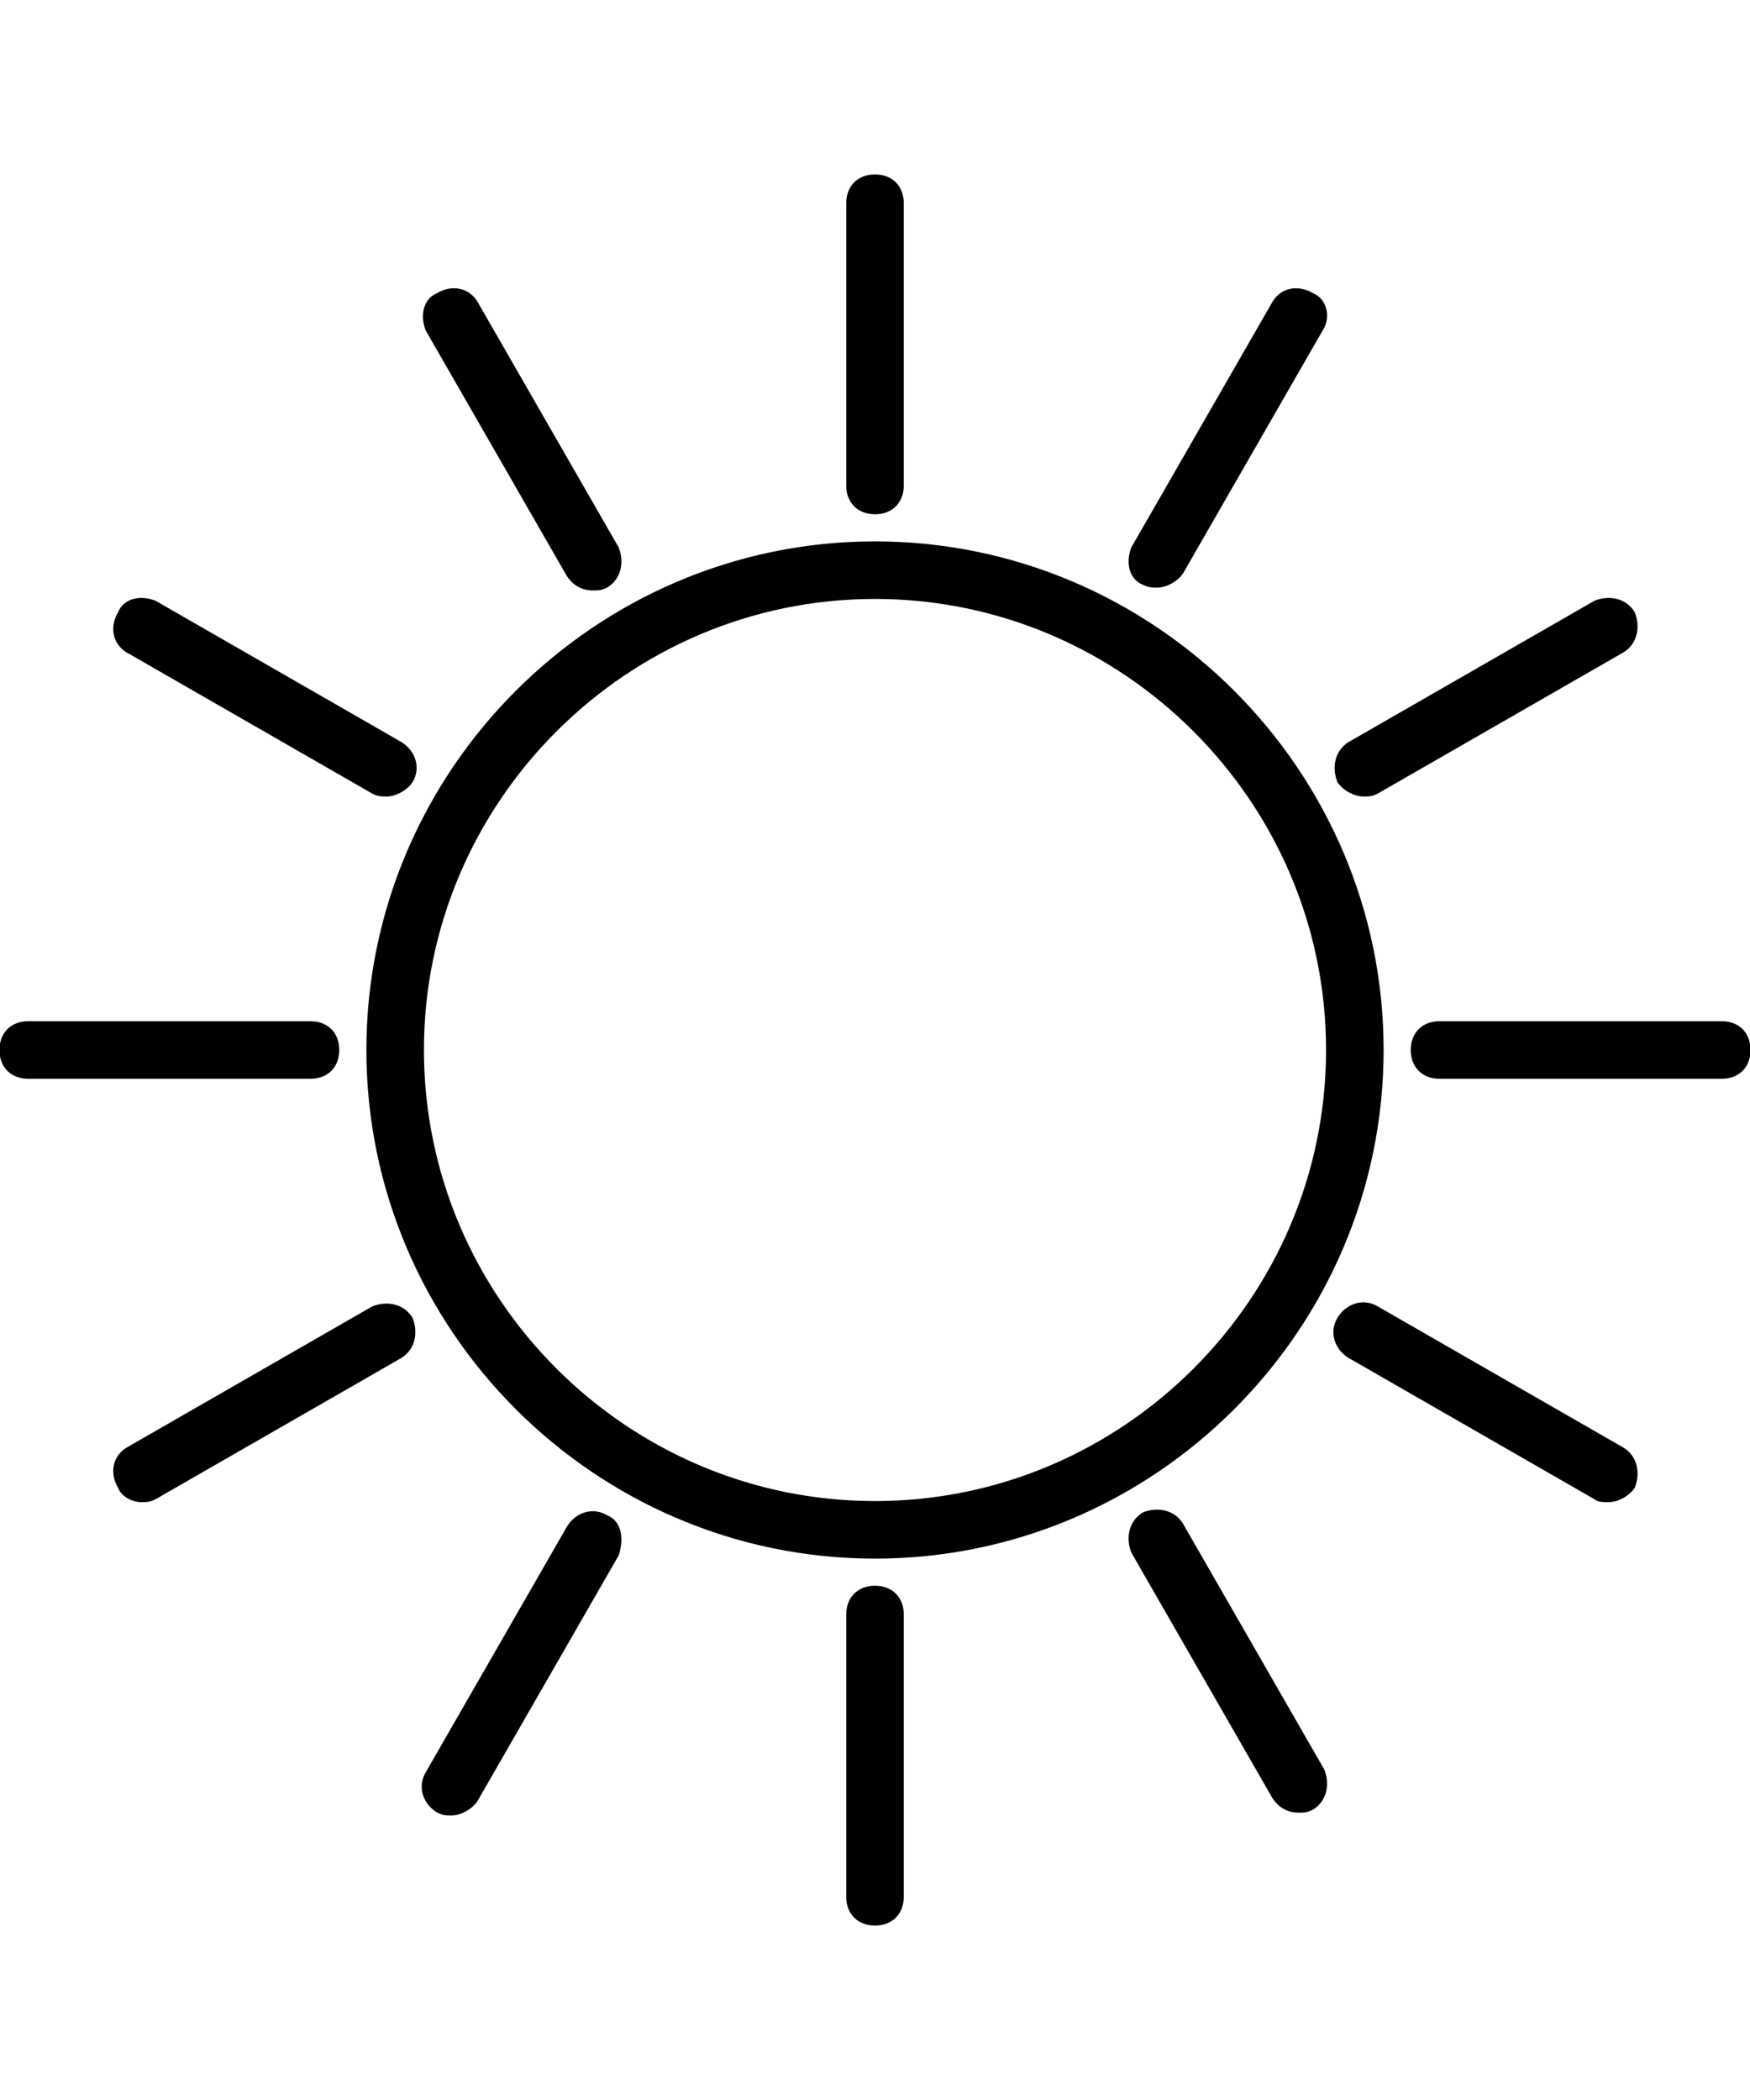
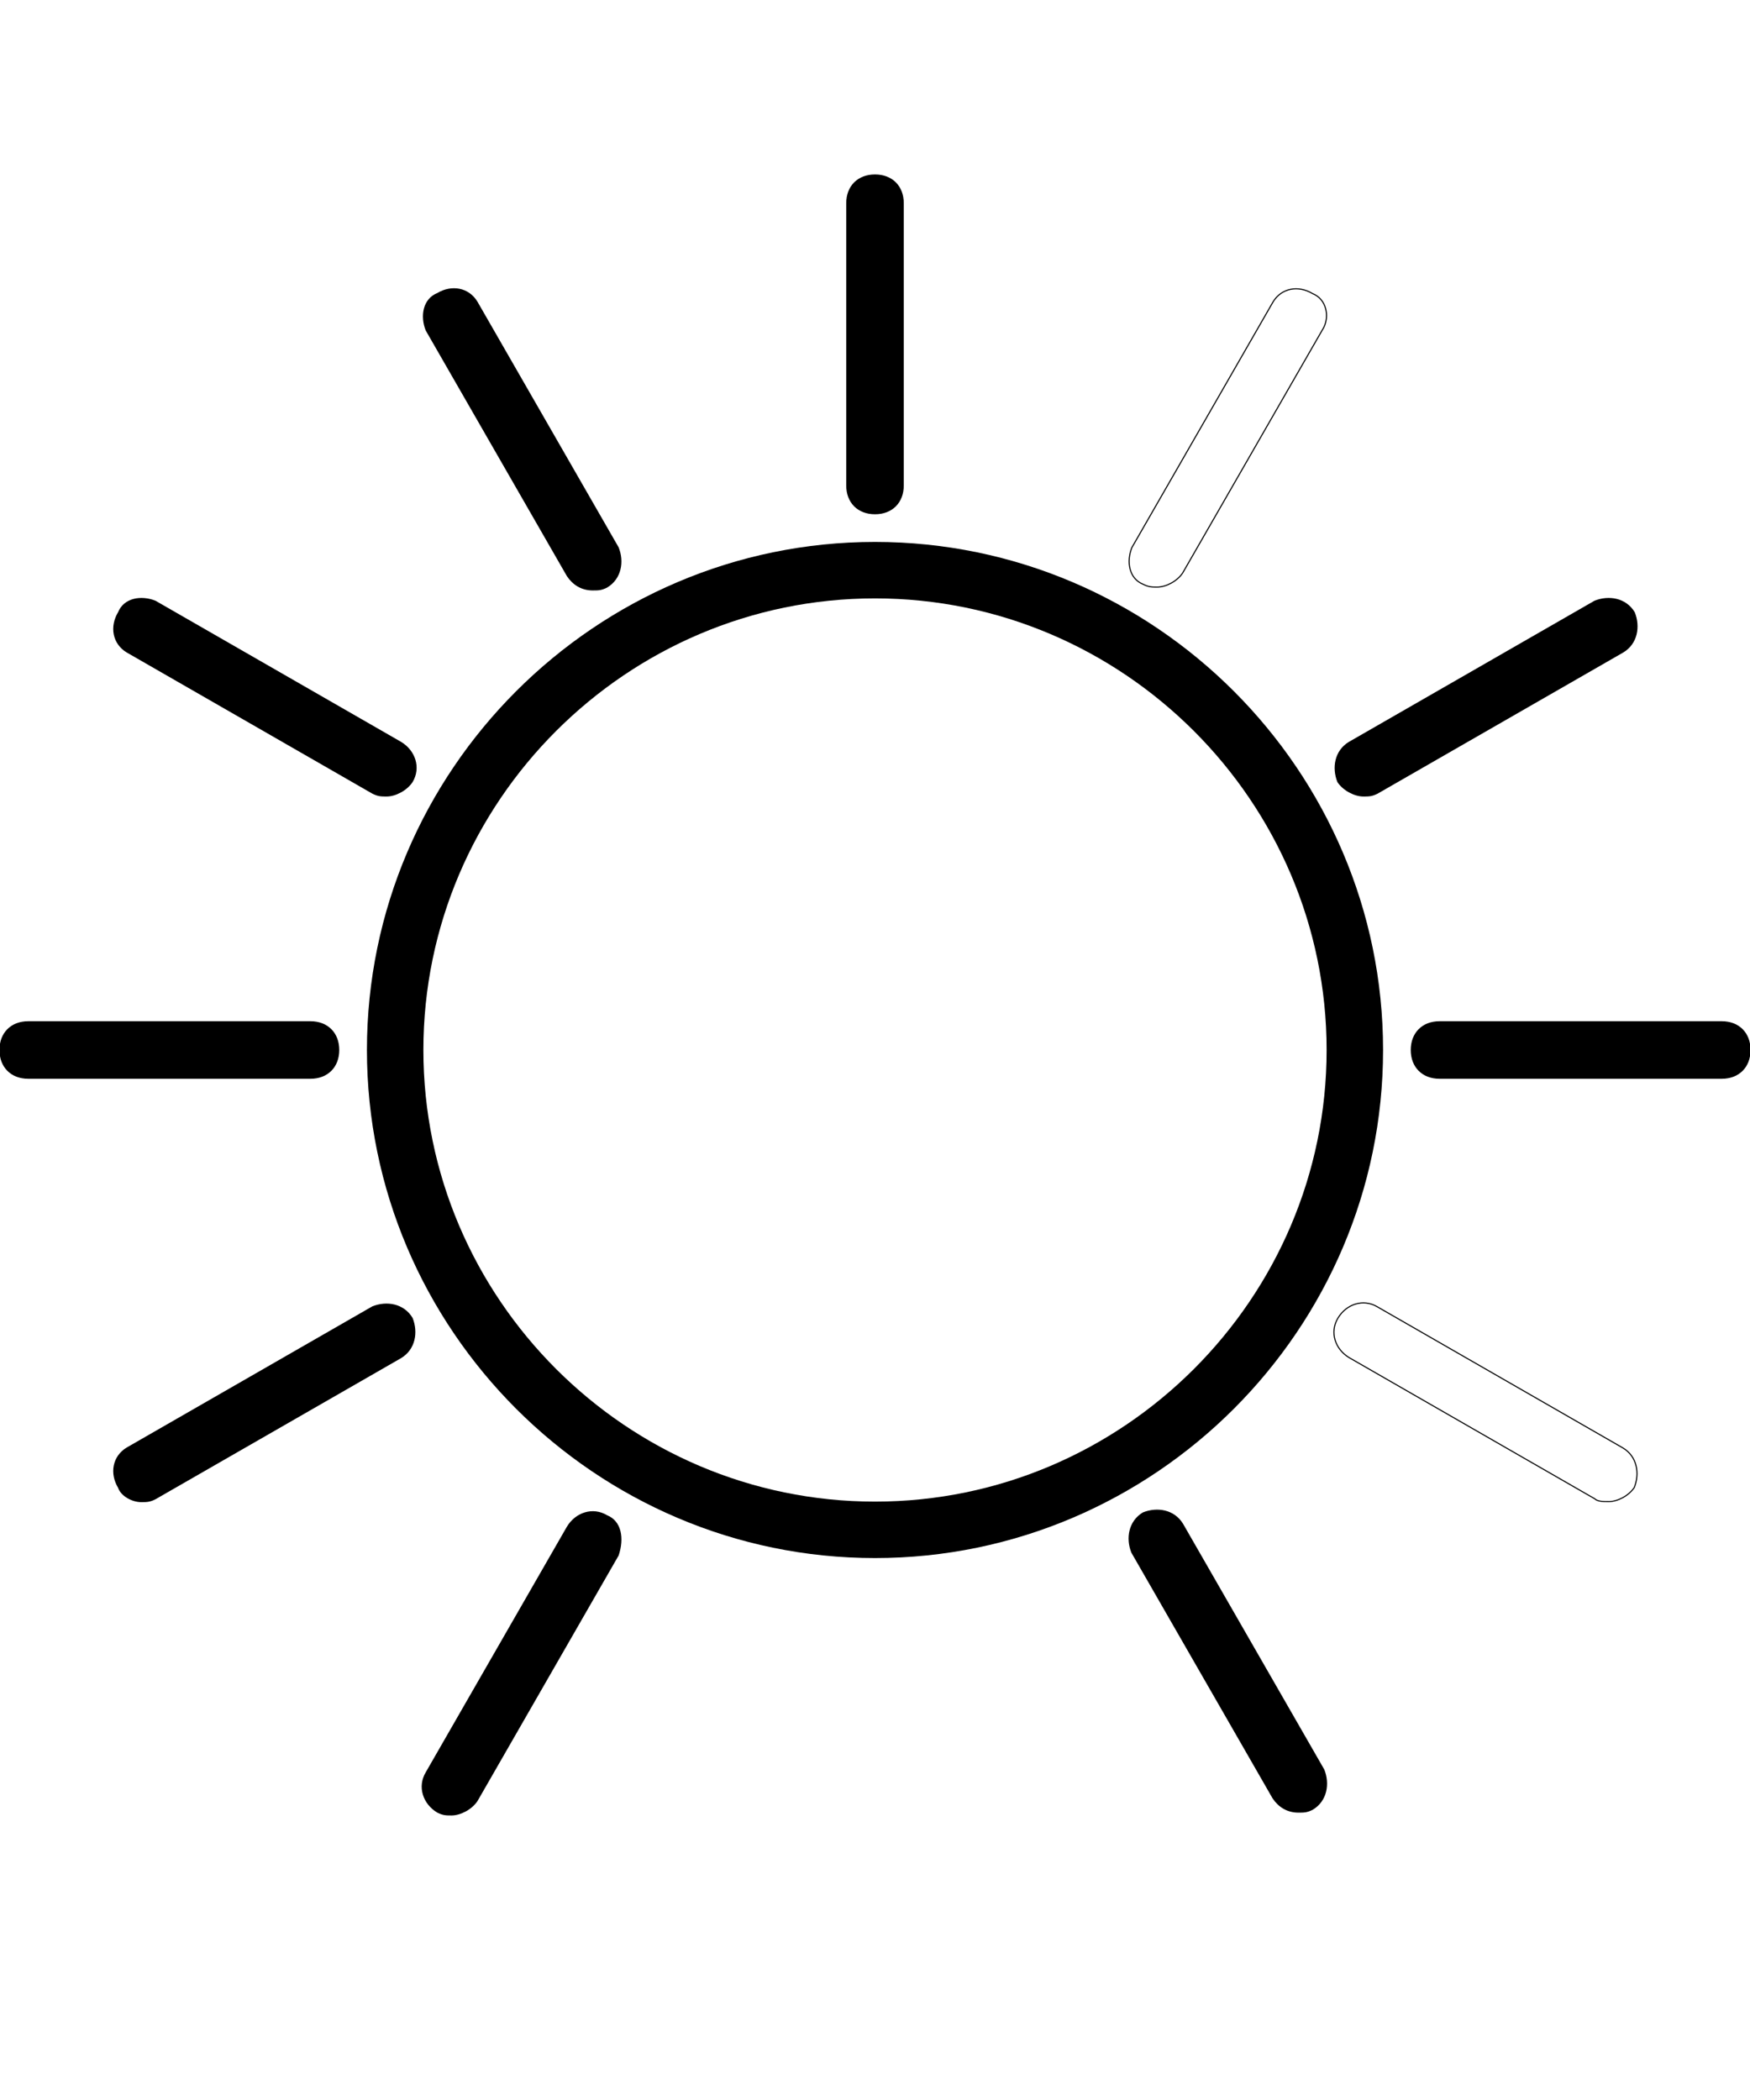
<svg xmlns="http://www.w3.org/2000/svg" width="160" height="192" viewBox="0 0 160 192" fill="none">
  <g clip-path="url(#clip0_540_654)">
    <path d="M80 49.548C54.452 49.548 33.548 70.452 33.548 96C33.548 121.548 54.452 142.452 80 142.452C105.548 142.452 126.452 121.548 126.452 96C126.452 70.452 105.548 49.548 80 49.548ZM80 137.29C57.29 137.29 38.71 118.71 38.71 96C38.71 73.29 57.29 54.71 80 54.71C102.71 54.71 121.29 73.29 121.29 96C121.29 118.71 102.71 137.29 80 137.29Z" fill="black" />
    <path d="M80 46.968C81.549 46.968 82.581 45.935 82.581 44.387V18.581C82.581 17.032 81.549 16 80 16C78.452 16 77.419 17.032 77.419 18.581V44.387C77.419 45.935 78.452 46.968 80 46.968Z" fill="black" />
-     <path d="M80 145.032C78.452 145.032 77.419 146.065 77.419 147.613V173.419C77.419 174.968 78.452 176 80 176C81.549 176 82.581 174.968 82.581 173.419V147.613C82.581 146.065 81.549 145.032 80 145.032Z" fill="black" />
    <path d="M51.871 52.645C52.387 53.419 53.161 53.935 54.193 53.935C54.709 53.935 54.968 53.935 55.484 53.677C56.774 52.903 57.032 51.355 56.516 50.065L43.613 27.613C42.839 26.323 41.29 26.064 40 26.839C38.709 27.355 38.452 28.903 38.968 30.194L51.871 52.645Z" fill="black" />
    <path d="M108.129 139.355C107.355 138.064 105.807 137.806 104.516 138.323C103.226 139.097 102.968 140.645 103.484 141.935L116.387 164.387C116.903 165.161 117.678 165.677 118.71 165.677C119.226 165.677 119.484 165.677 120 165.419C121.29 164.645 121.549 163.097 121.032 161.806L108.129 139.355Z" fill="black" />
    <path d="M11.613 59.613L34.064 72.516C34.581 72.774 34.839 72.774 35.355 72.774C36.129 72.774 37.161 72.258 37.677 71.484C38.452 70.194 37.935 68.645 36.645 67.871L14.193 54.968C12.903 54.452 11.355 54.71 10.839 56C10.064 57.29 10.322 58.839 11.613 59.613Z" fill="black" />
-     <path d="M148.387 132.387L125.936 119.484C124.645 118.71 123.097 119.226 122.323 120.516C121.549 121.806 122.065 123.355 123.355 124.129L145.807 137.032C146.065 137.29 146.581 137.29 147.097 137.29C147.871 137.29 148.903 136.774 149.42 136C149.936 134.71 149.678 133.161 148.387 132.387Z" fill="black" />
    <path d="M30.968 96C30.968 94.452 29.936 93.419 28.387 93.419H2.581C1.032 93.419 0 94.452 0 96C0 97.548 1.032 98.581 2.581 98.581H28.387C29.936 98.581 30.968 97.548 30.968 96Z" fill="black" />
    <path d="M157.42 93.419H131.613C130.065 93.419 129.032 94.452 129.032 96C129.032 97.548 130.065 98.581 131.613 98.581H157.42C158.968 98.581 160 97.548 160 96C160 94.452 158.968 93.419 157.42 93.419Z" fill="black" />
    <path d="M34.064 119.484L11.613 132.387C10.322 133.161 10.064 134.71 10.839 136C11.097 136.774 12.129 137.29 12.903 137.29C13.419 137.29 13.677 137.29 14.193 137.032L36.645 124.129C37.935 123.355 38.194 121.806 37.677 120.516C36.903 119.226 35.355 118.968 34.064 119.484Z" fill="black" />
    <path d="M124.645 72.774C125.161 72.774 125.419 72.774 125.936 72.516L148.387 59.613C149.678 58.839 149.936 57.29 149.419 56C148.645 54.71 147.097 54.452 145.807 54.968L123.355 67.871C122.065 68.645 121.807 70.194 122.323 71.484C122.839 72.258 123.871 72.774 124.645 72.774Z" fill="black" />
    <path d="M55.484 138.581C54.194 137.806 52.645 138.323 51.871 139.613L38.968 162.064C38.194 163.355 38.71 164.903 40 165.677C40.516 165.935 40.775 165.935 41.291 165.935C42.065 165.935 43.097 165.419 43.613 164.645L56.516 142.194C57.033 140.645 56.775 139.097 55.484 138.581Z" fill="black" />
-     <path d="M104.516 53.419C105.032 53.677 105.29 53.677 105.807 53.677C106.581 53.677 107.613 53.161 108.129 52.387L121.032 29.936C121.549 28.903 121.29 27.355 120 26.839C118.71 26.064 117.161 26.323 116.387 27.613L103.484 50.065C102.968 51.355 103.226 52.903 104.516 53.419Z" fill="black" />
-     <path d="M80 49.548C54.452 49.548 33.548 70.452 33.548 96C33.548 121.548 54.452 142.452 80 142.452C105.548 142.452 126.452 121.548 126.452 96C126.452 70.452 105.548 49.548 80 49.548ZM80 137.29C57.29 137.29 38.71 118.71 38.71 96C38.71 73.29 57.29 54.71 80 54.71C102.71 54.71 121.29 73.29 121.29 96C121.29 118.71 102.71 137.29 80 137.29Z" stroke="black" stroke-width="0.1" />
    <path d="M80 46.968C81.549 46.968 82.581 45.935 82.581 44.387V18.581C82.581 17.032 81.549 16 80 16C78.452 16 77.419 17.032 77.419 18.581V44.387C77.419 45.935 78.452 46.968 80 46.968Z" stroke="black" stroke-width="0.1" />
-     <path d="M80 145.032C78.452 145.032 77.419 146.065 77.419 147.613V173.419C77.419 174.968 78.452 176 80 176C81.549 176 82.581 174.968 82.581 173.419V147.613C82.581 146.065 81.549 145.032 80 145.032Z" stroke="black" stroke-width="0.1" />
    <path d="M51.871 52.645C52.387 53.419 53.161 53.935 54.193 53.935C54.709 53.935 54.968 53.935 55.484 53.677C56.774 52.903 57.032 51.355 56.516 50.065L43.613 27.613C42.839 26.323 41.29 26.064 40 26.839C38.709 27.355 38.452 28.903 38.968 30.194L51.871 52.645Z" stroke="black" stroke-width="0.1" />
    <path d="M108.129 139.355C107.355 138.064 105.807 137.806 104.516 138.323C103.226 139.097 102.968 140.645 103.484 141.935L116.387 164.387C116.903 165.161 117.678 165.677 118.71 165.677C119.226 165.677 119.484 165.677 120 165.419C121.29 164.645 121.549 163.097 121.032 161.806L108.129 139.355Z" stroke="black" stroke-width="0.1" />
    <path d="M11.613 59.613L34.064 72.516C34.581 72.774 34.839 72.774 35.355 72.774C36.129 72.774 37.161 72.258 37.677 71.484C38.452 70.194 37.935 68.645 36.645 67.871L14.193 54.968C12.903 54.452 11.355 54.71 10.839 56C10.064 57.29 10.322 58.839 11.613 59.613Z" stroke="black" stroke-width="0.1" />
    <path d="M148.387 132.387L125.936 119.484C124.645 118.71 123.097 119.226 122.323 120.516C121.549 121.806 122.065 123.355 123.355 124.129L145.807 137.032C146.065 137.29 146.581 137.29 147.097 137.29C147.871 137.29 148.903 136.774 149.42 136C149.936 134.71 149.678 133.161 148.387 132.387Z" stroke="black" stroke-width="0.1" />
    <path d="M30.968 96C30.968 94.452 29.936 93.419 28.387 93.419H2.581C1.032 93.419 0 94.452 0 96C0 97.548 1.032 98.581 2.581 98.581H28.387C29.936 98.581 30.968 97.548 30.968 96Z" stroke="black" stroke-width="0.1" />
    <path d="M157.42 93.419H131.613C130.065 93.419 129.032 94.452 129.032 96C129.032 97.548 130.065 98.581 131.613 98.581H157.42C158.968 98.581 160 97.548 160 96C160 94.452 158.968 93.419 157.42 93.419Z" stroke="black" stroke-width="0.1" />
    <path d="M34.064 119.484L11.613 132.387C10.322 133.161 10.064 134.71 10.839 136C11.097 136.774 12.129 137.29 12.903 137.29C13.419 137.29 13.677 137.29 14.193 137.032L36.645 124.129C37.935 123.355 38.194 121.806 37.677 120.516C36.903 119.226 35.355 118.968 34.064 119.484Z" stroke="black" stroke-width="0.1" />
    <path d="M124.645 72.774C125.161 72.774 125.419 72.774 125.936 72.516L148.387 59.613C149.678 58.839 149.936 57.29 149.419 56C148.645 54.71 147.097 54.452 145.807 54.968L123.355 67.871C122.065 68.645 121.807 70.194 122.323 71.484C122.839 72.258 123.871 72.774 124.645 72.774Z" stroke="black" stroke-width="0.1" />
    <path d="M55.484 138.581C54.194 137.806 52.645 138.323 51.871 139.613L38.968 162.064C38.194 163.355 38.71 164.903 40 165.677C40.516 165.935 40.775 165.935 41.291 165.935C42.065 165.935 43.097 165.419 43.613 164.645L56.516 142.194C57.033 140.645 56.775 139.097 55.484 138.581Z" stroke="black" stroke-width="0.1" />
    <path d="M104.516 53.419C105.032 53.677 105.29 53.677 105.807 53.677C106.581 53.677 107.613 53.161 108.129 52.387L121.032 29.936C121.549 28.903 121.29 27.355 120 26.839C118.71 26.064 117.161 26.323 116.387 27.613L103.484 50.065C102.968 51.355 103.226 52.903 104.516 53.419Z" stroke="black" stroke-width="0.1" />
  </g>
  <defs>
    <clipPath id="clip0_540_654">
      <rect width="40" height="48" fill="white" transform="scale(4)" />
    </clipPath>
  </defs>
</svg>